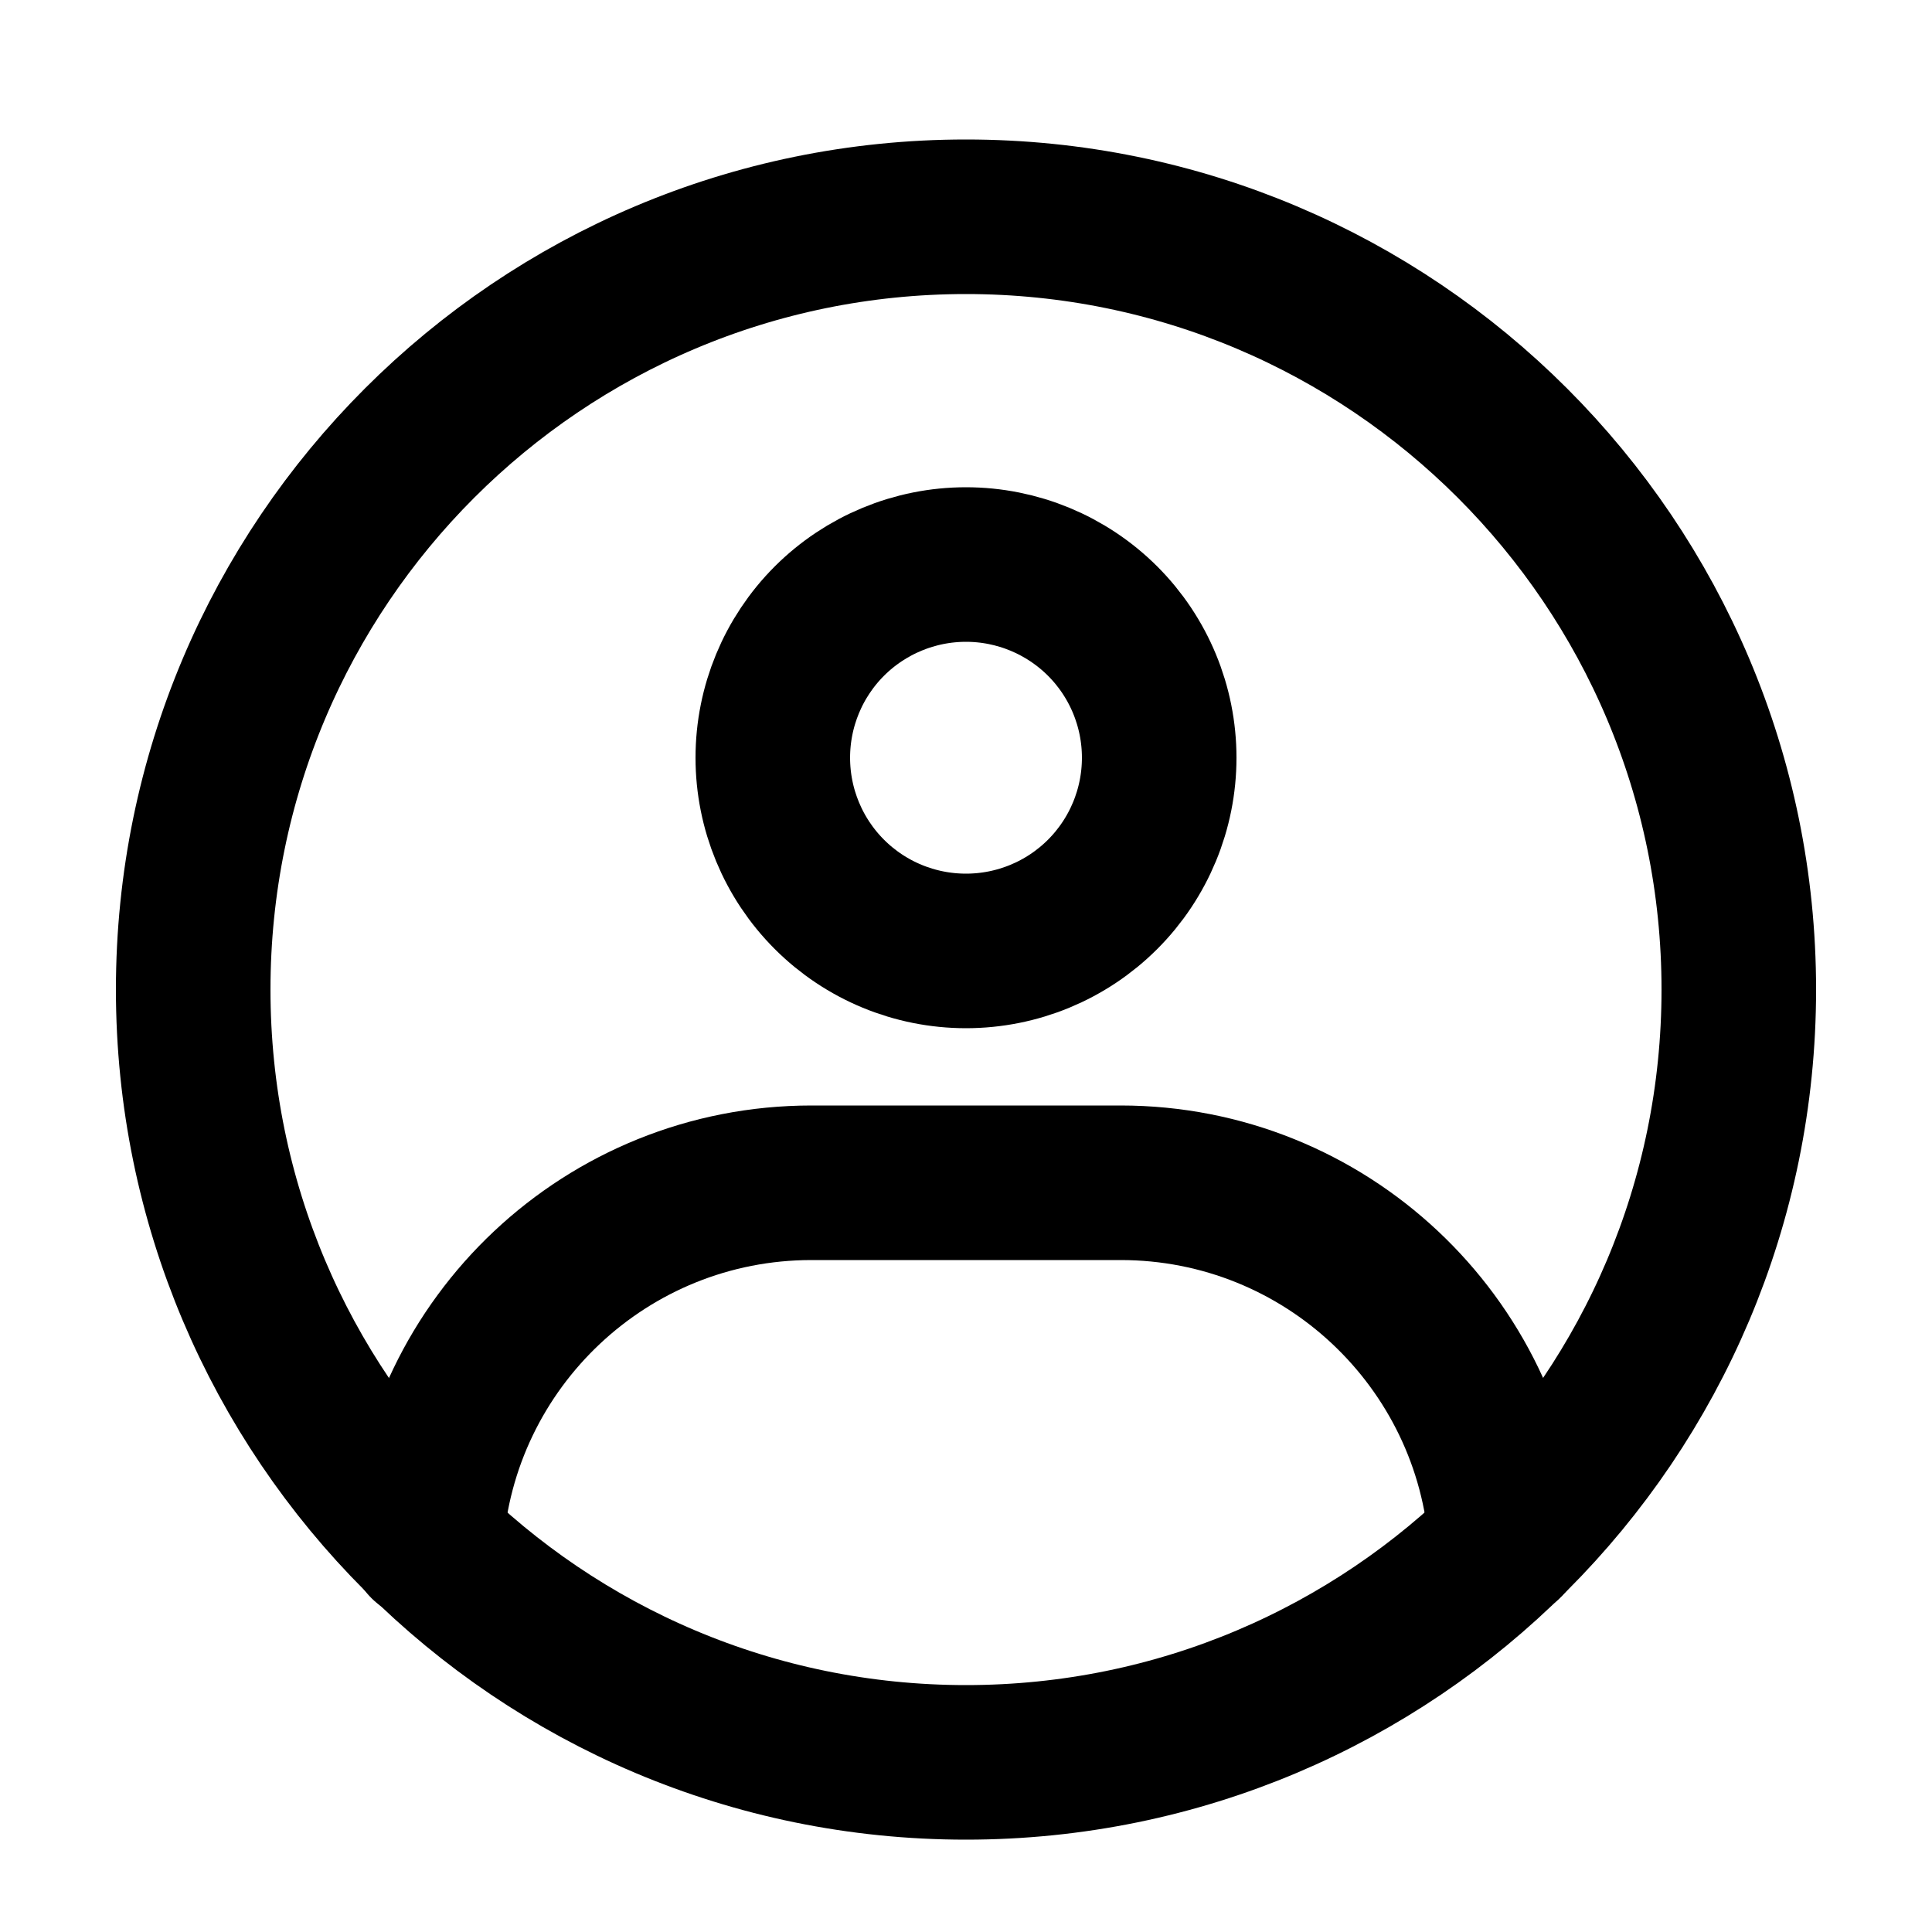
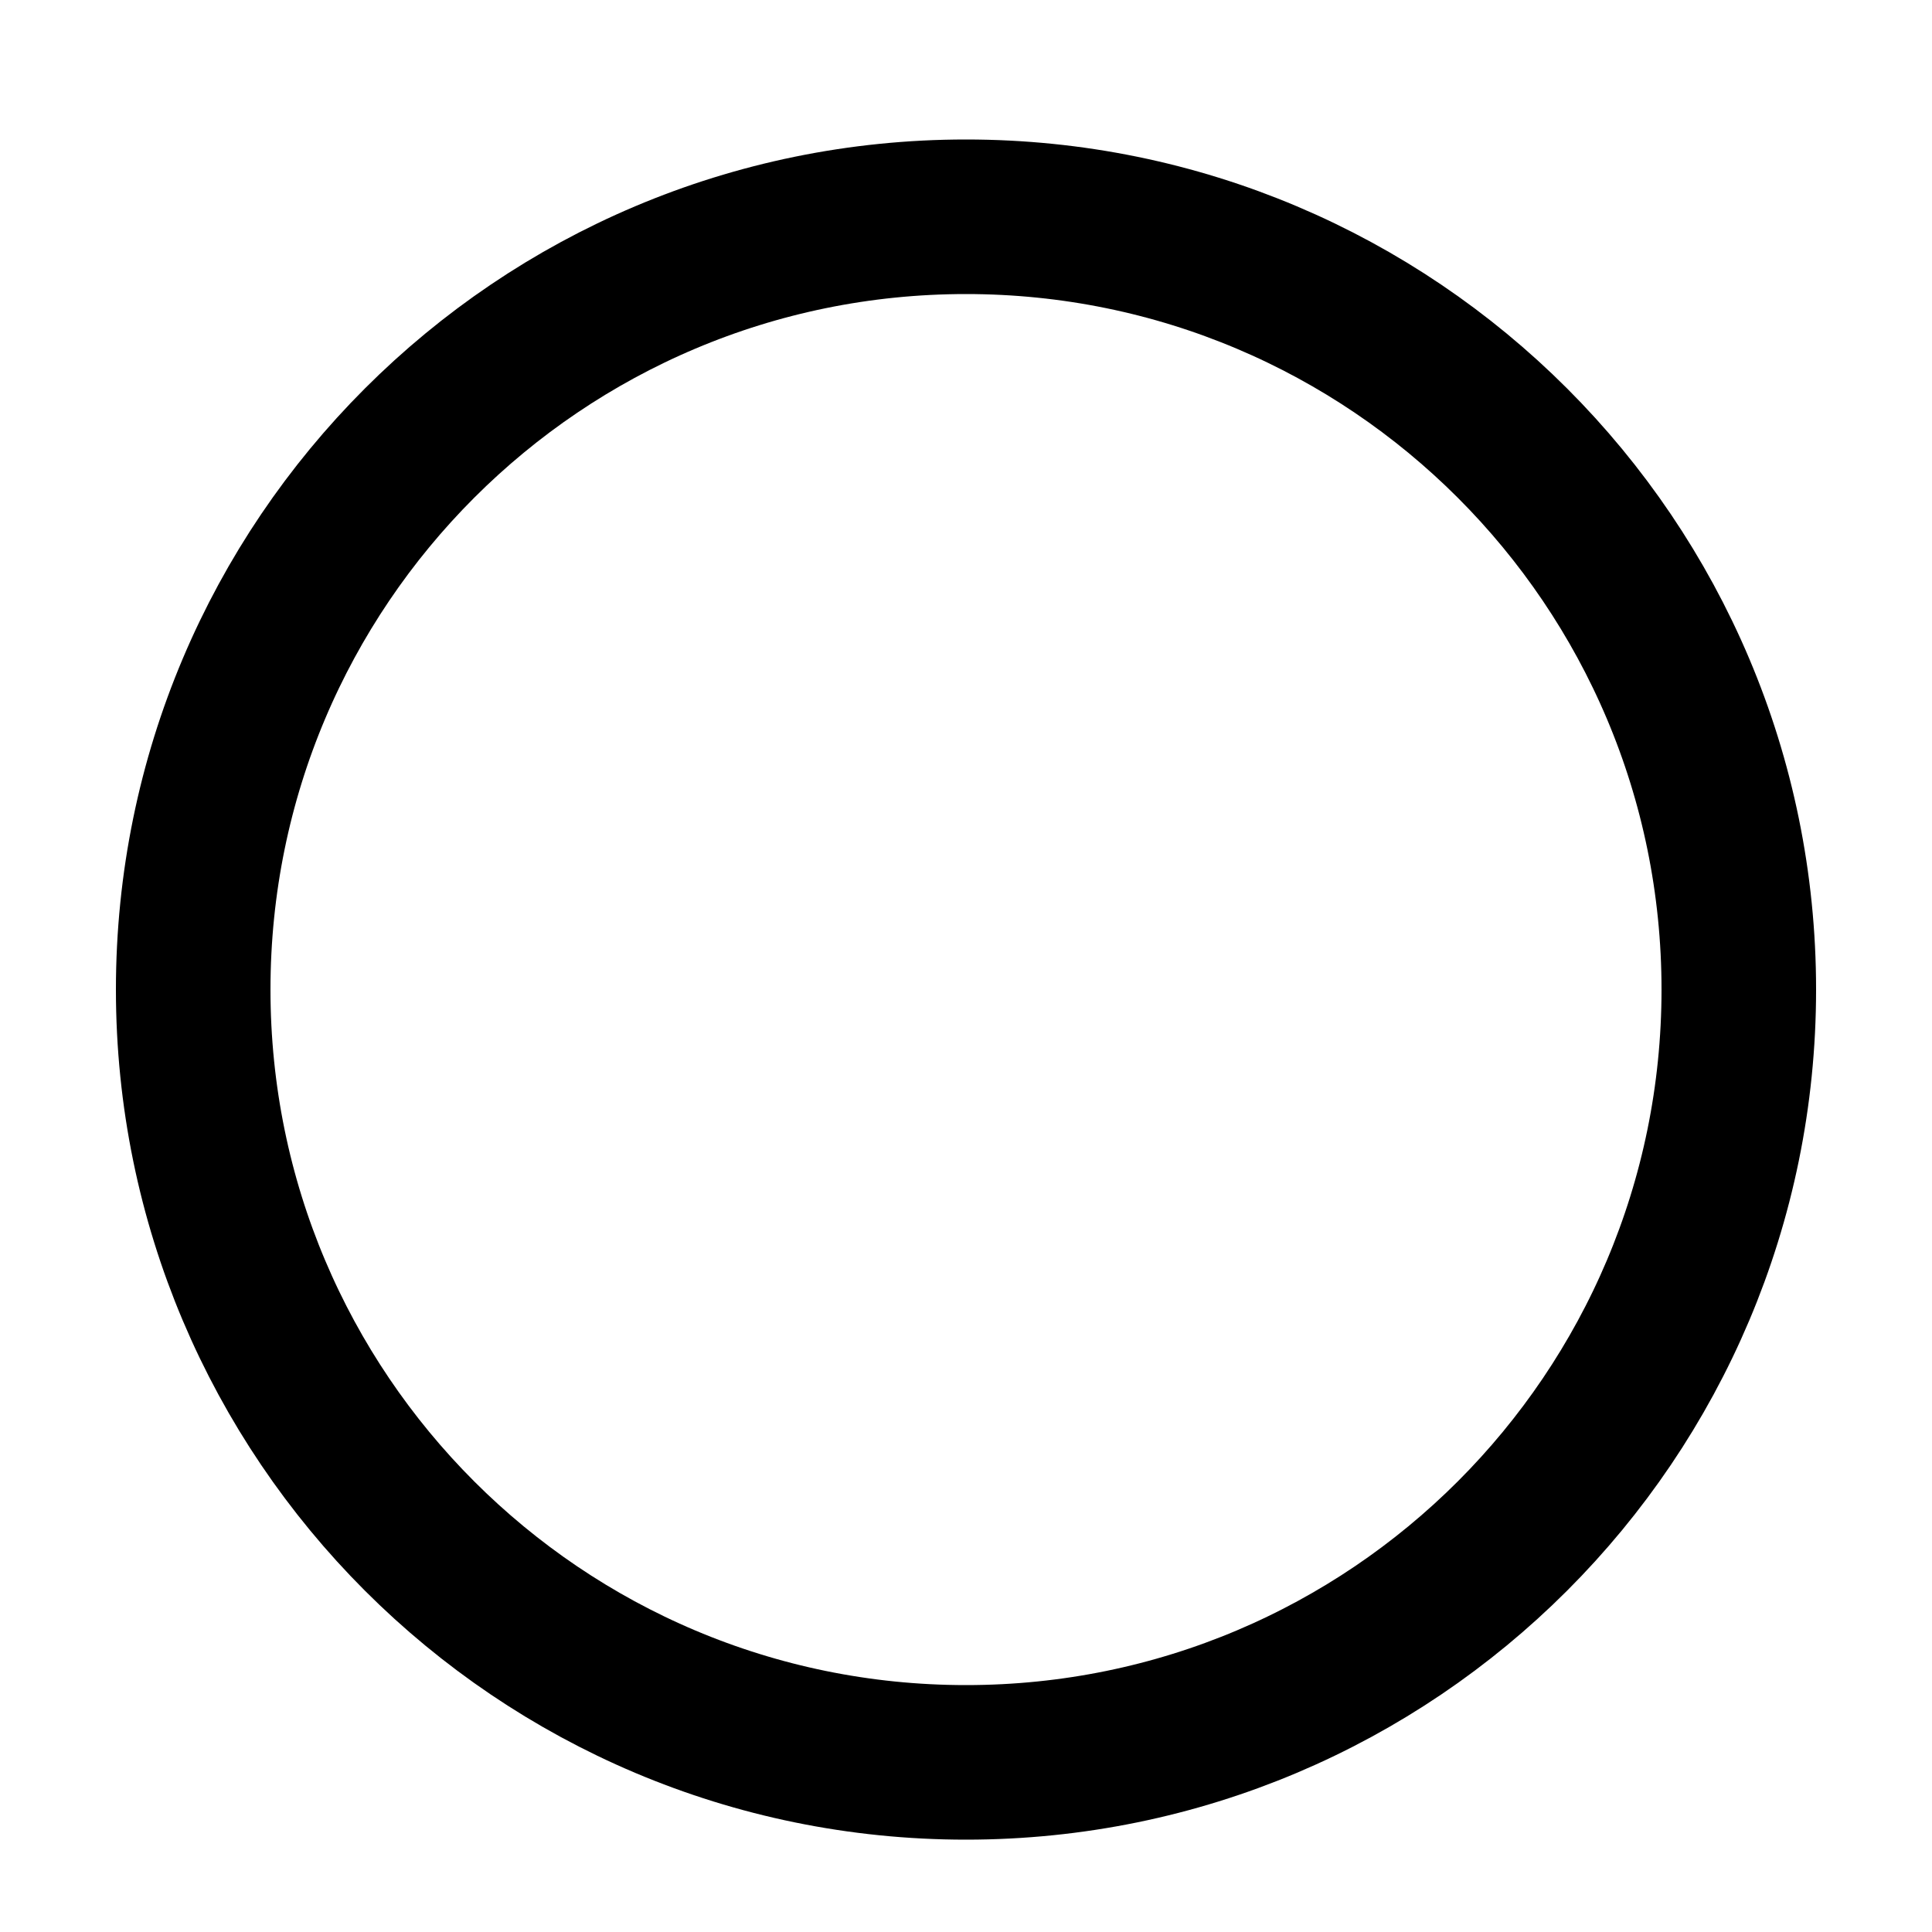
<svg xmlns="http://www.w3.org/2000/svg" width="25" height="25" viewBox="0 0 25 25" fill="none">
  <path d="M12.5 22.805C18.023 22.805 22.5 18.328 22.5 12.805C22.5 7.282 18.023 2.805 12.5 2.805C6.977 2.805 2.5 7.282 2.5 12.805C2.5 18.328 6.977 22.805 12.5 22.805Z" stroke="black" stroke-width="2" stroke-linecap="round" stroke-linejoin="round" />
-   <path d="M12.5 12.305C13.163 12.305 13.799 12.042 14.268 11.573C14.737 11.104 15 10.468 15 9.805C15 9.142 14.737 8.506 14.268 8.037C13.799 7.569 13.163 7.305 12.5 7.305C11.837 7.305 11.201 7.569 10.732 8.037C10.263 8.506 10 9.142 10 9.805C10 10.468 10.263 11.104 10.732 11.573C11.201 12.042 11.837 12.305 12.5 12.305Z" stroke="black" stroke-width="2" stroke-linejoin="round" />
-   <path d="M5.512 19.971C5.684 17.366 7.852 15.305 10.501 15.305H14.501C17.146 15.305 19.312 17.36 19.489 19.961" stroke="black" stroke-width="2" stroke-linecap="round" stroke-linejoin="round" />
</svg>